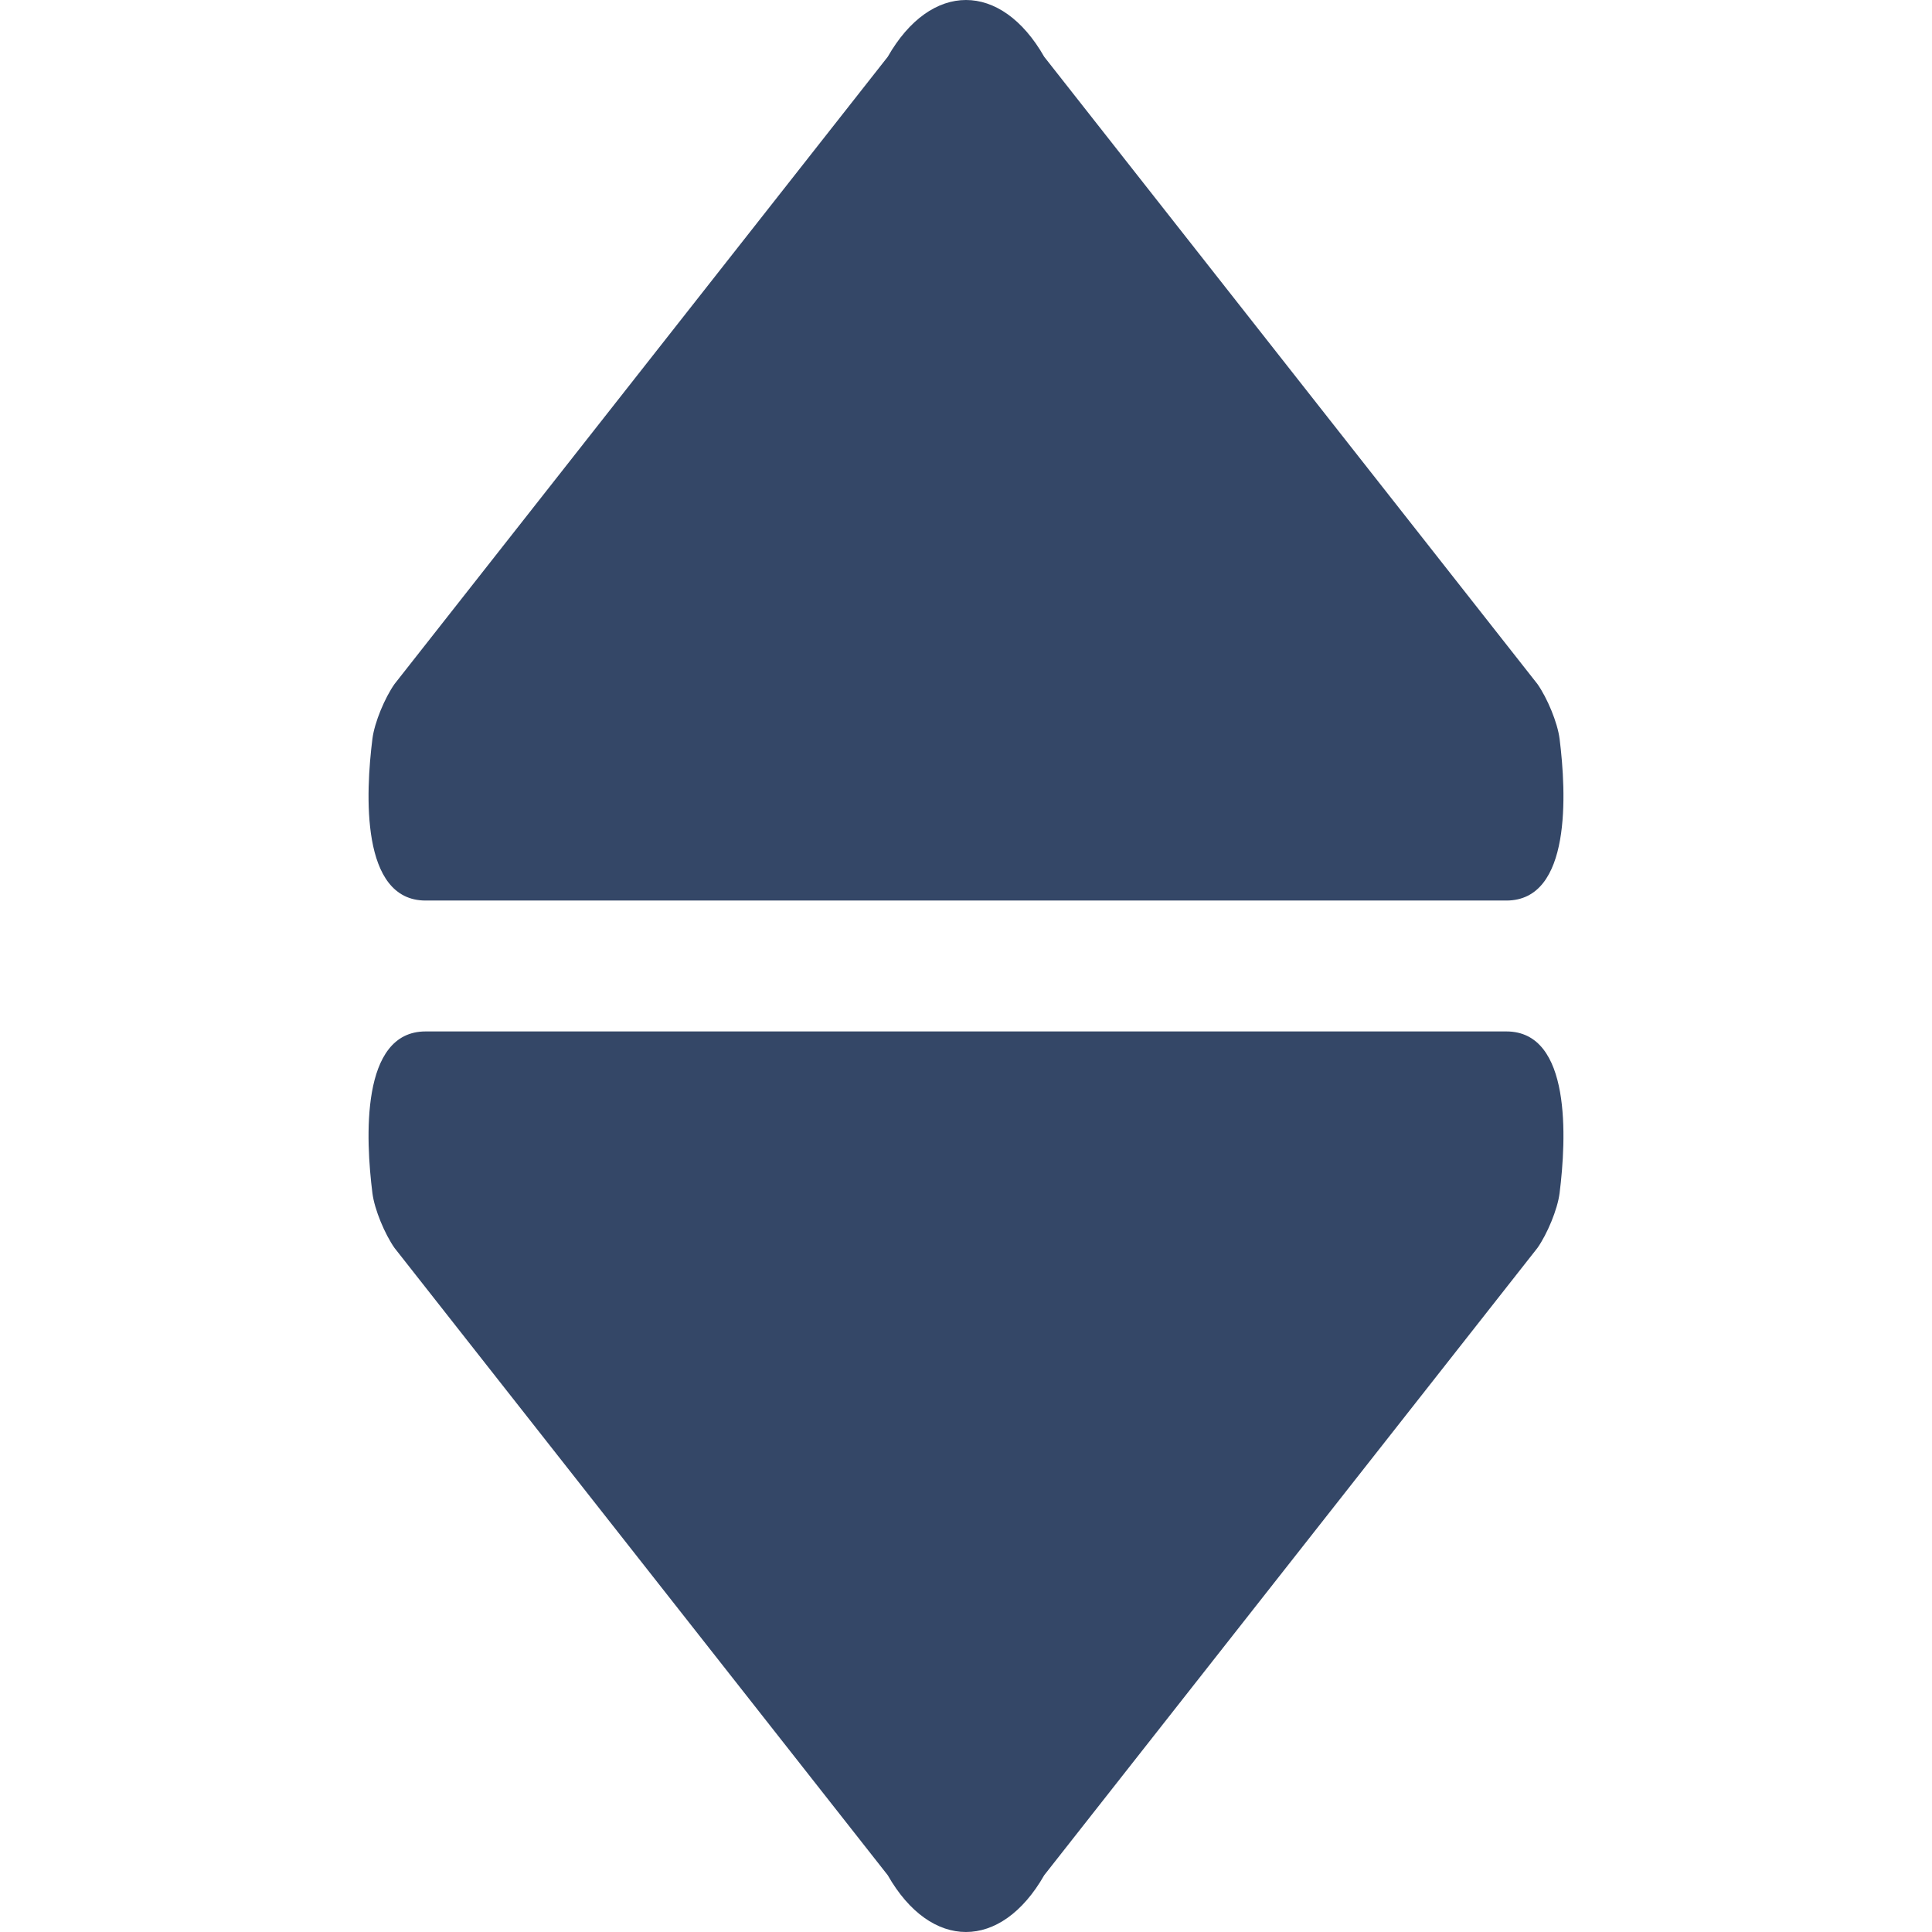
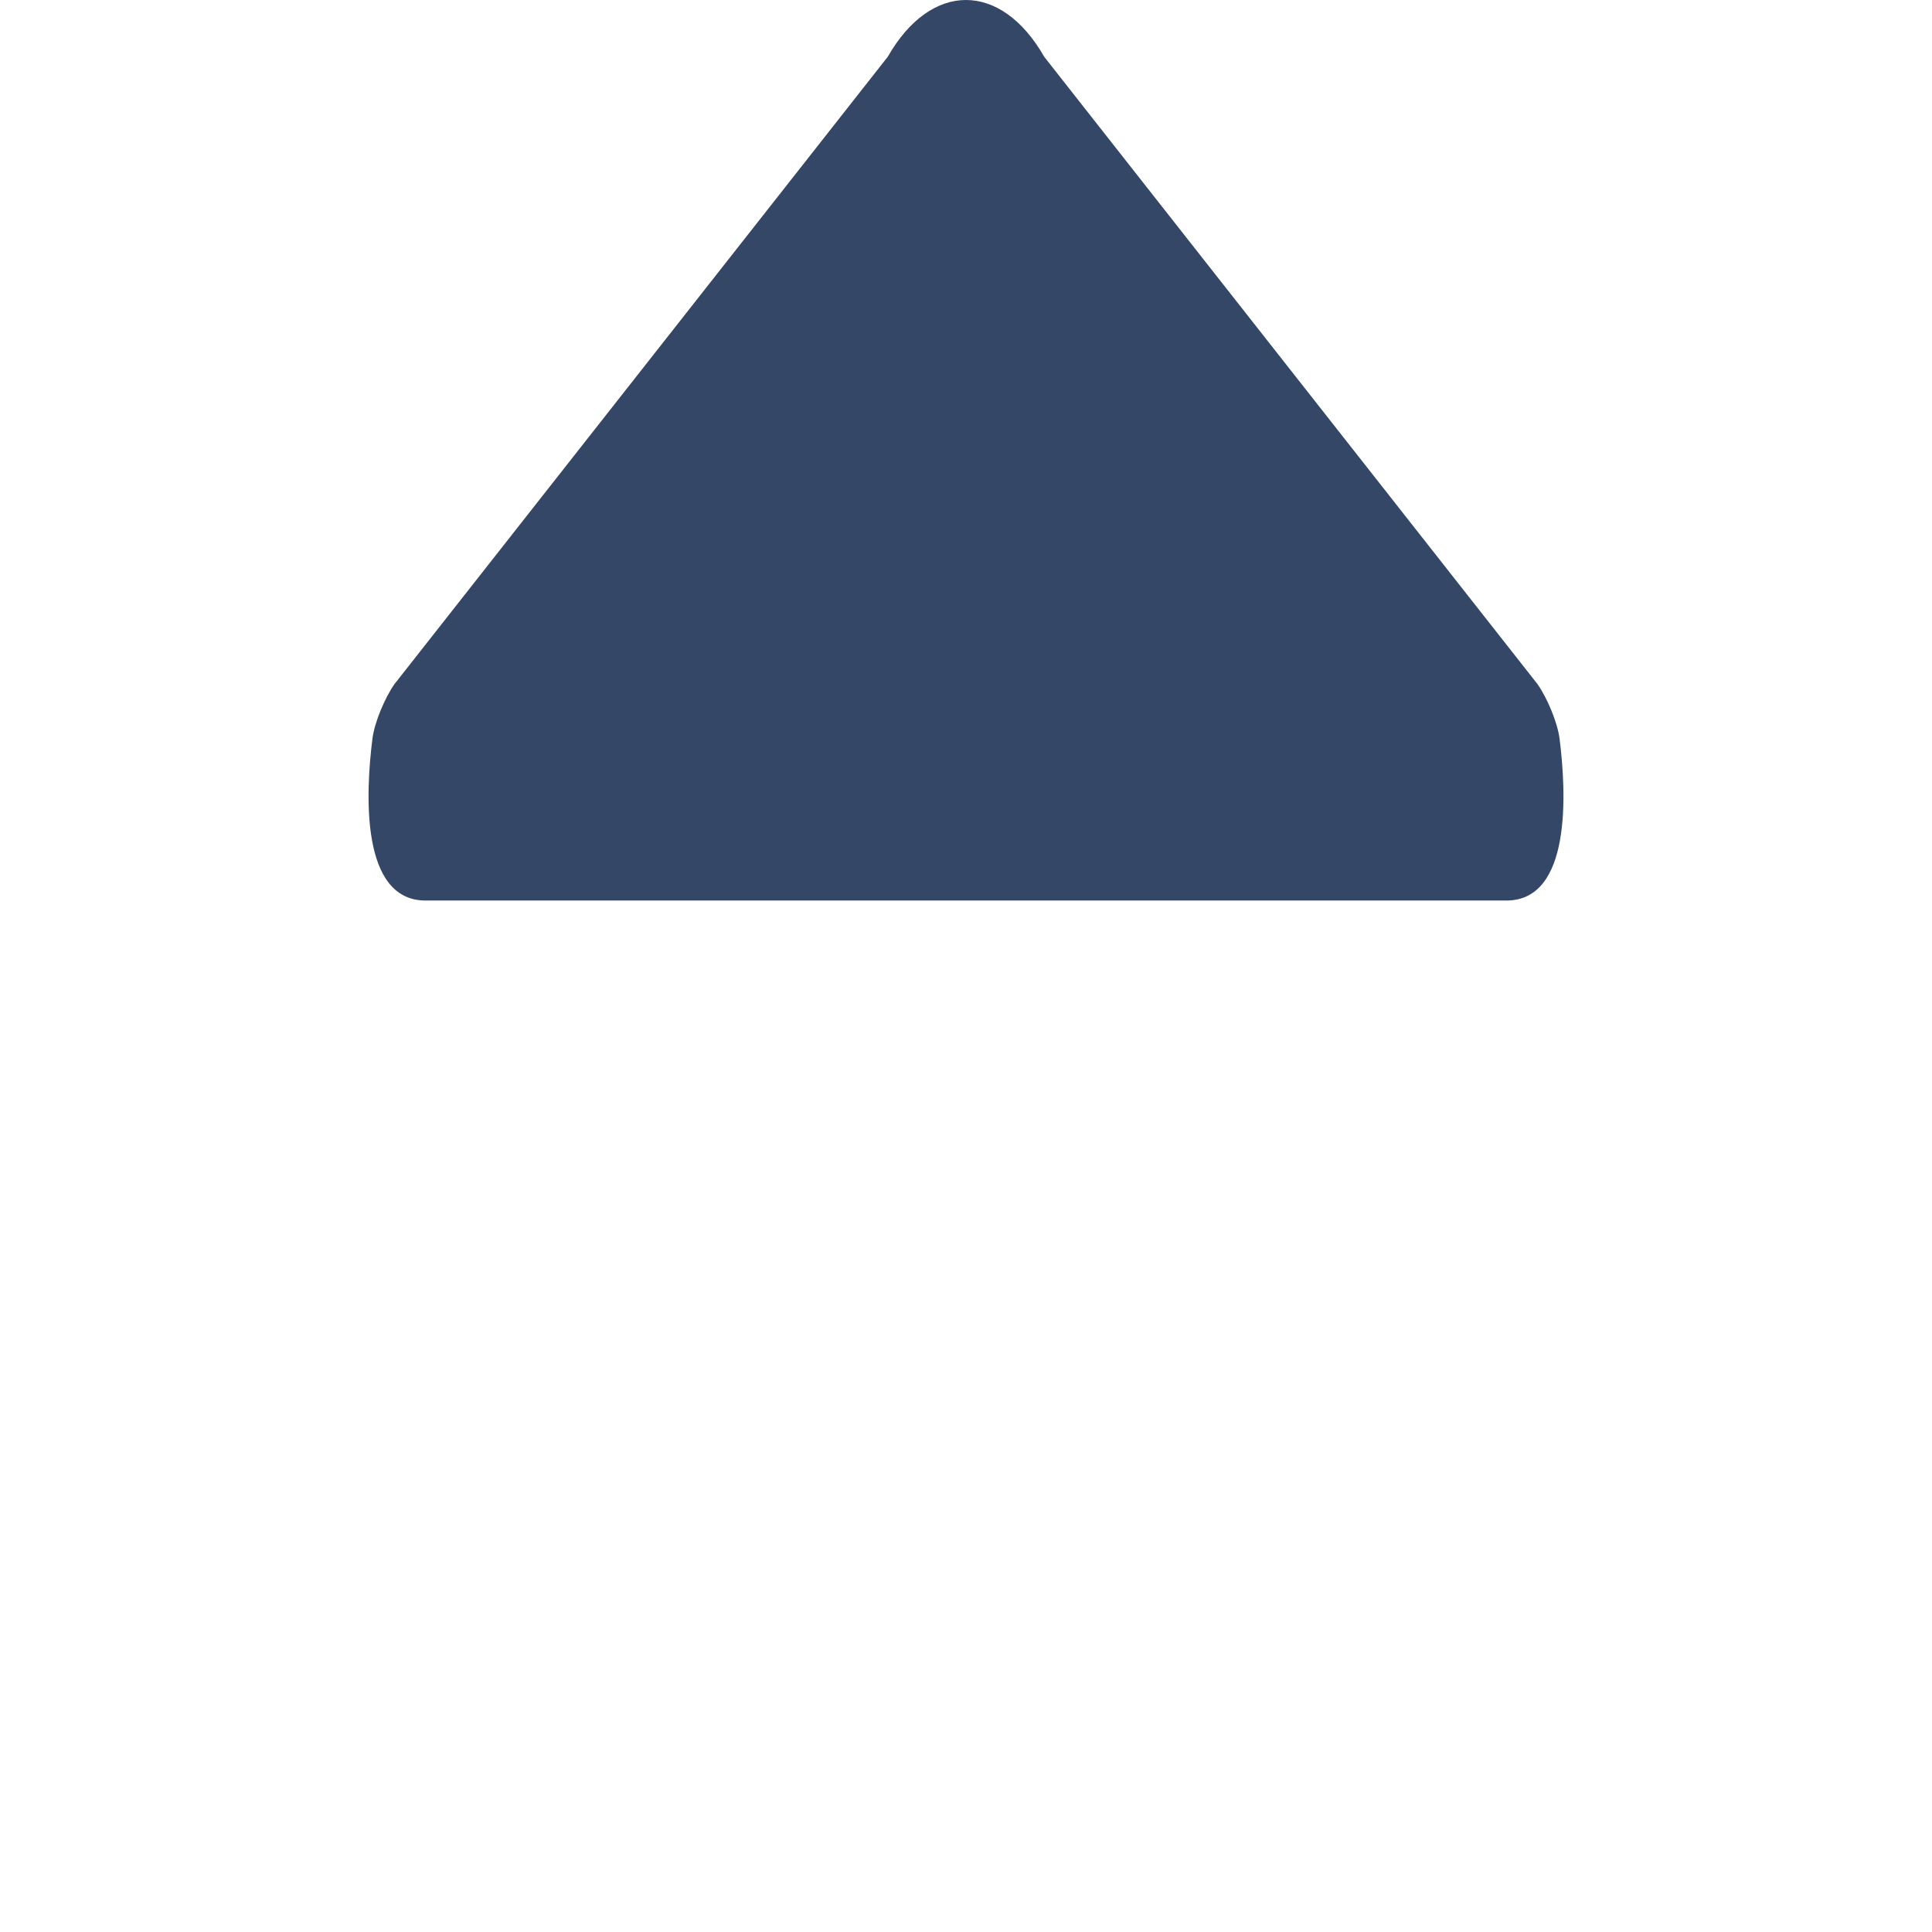
<svg xmlns="http://www.w3.org/2000/svg" width="800" height="800" viewBox="0 0 800 800" fill="none">
  <path d="M176.233 372.895H623.756C650.822 372.895 648.602 328.304 645.799 305.982C644.938 299.096 640.627 288.954 636.641 283.269L432.389 23.519C414.498 -7.839 385.492 -7.839 367.593 23.519L163.366 283.235C159.379 288.919 155.07 299.062 154.208 305.948C151.396 328.279 149.167 372.895 176.233 372.895Z" fill="#344767" />
-   <path d="M163.366 516.756L367.593 776.481C385.483 807.839 414.49 807.839 432.389 776.481L636.641 516.721C640.629 511.036 644.928 500.904 645.799 494.008C648.602 471.687 650.822 427.096 623.756 427.096H176.233C149.167 427.096 151.396 471.713 154.208 494.042C155.079 500.928 159.379 511.071 163.366 516.756Z" fill="#344767" />
</svg>